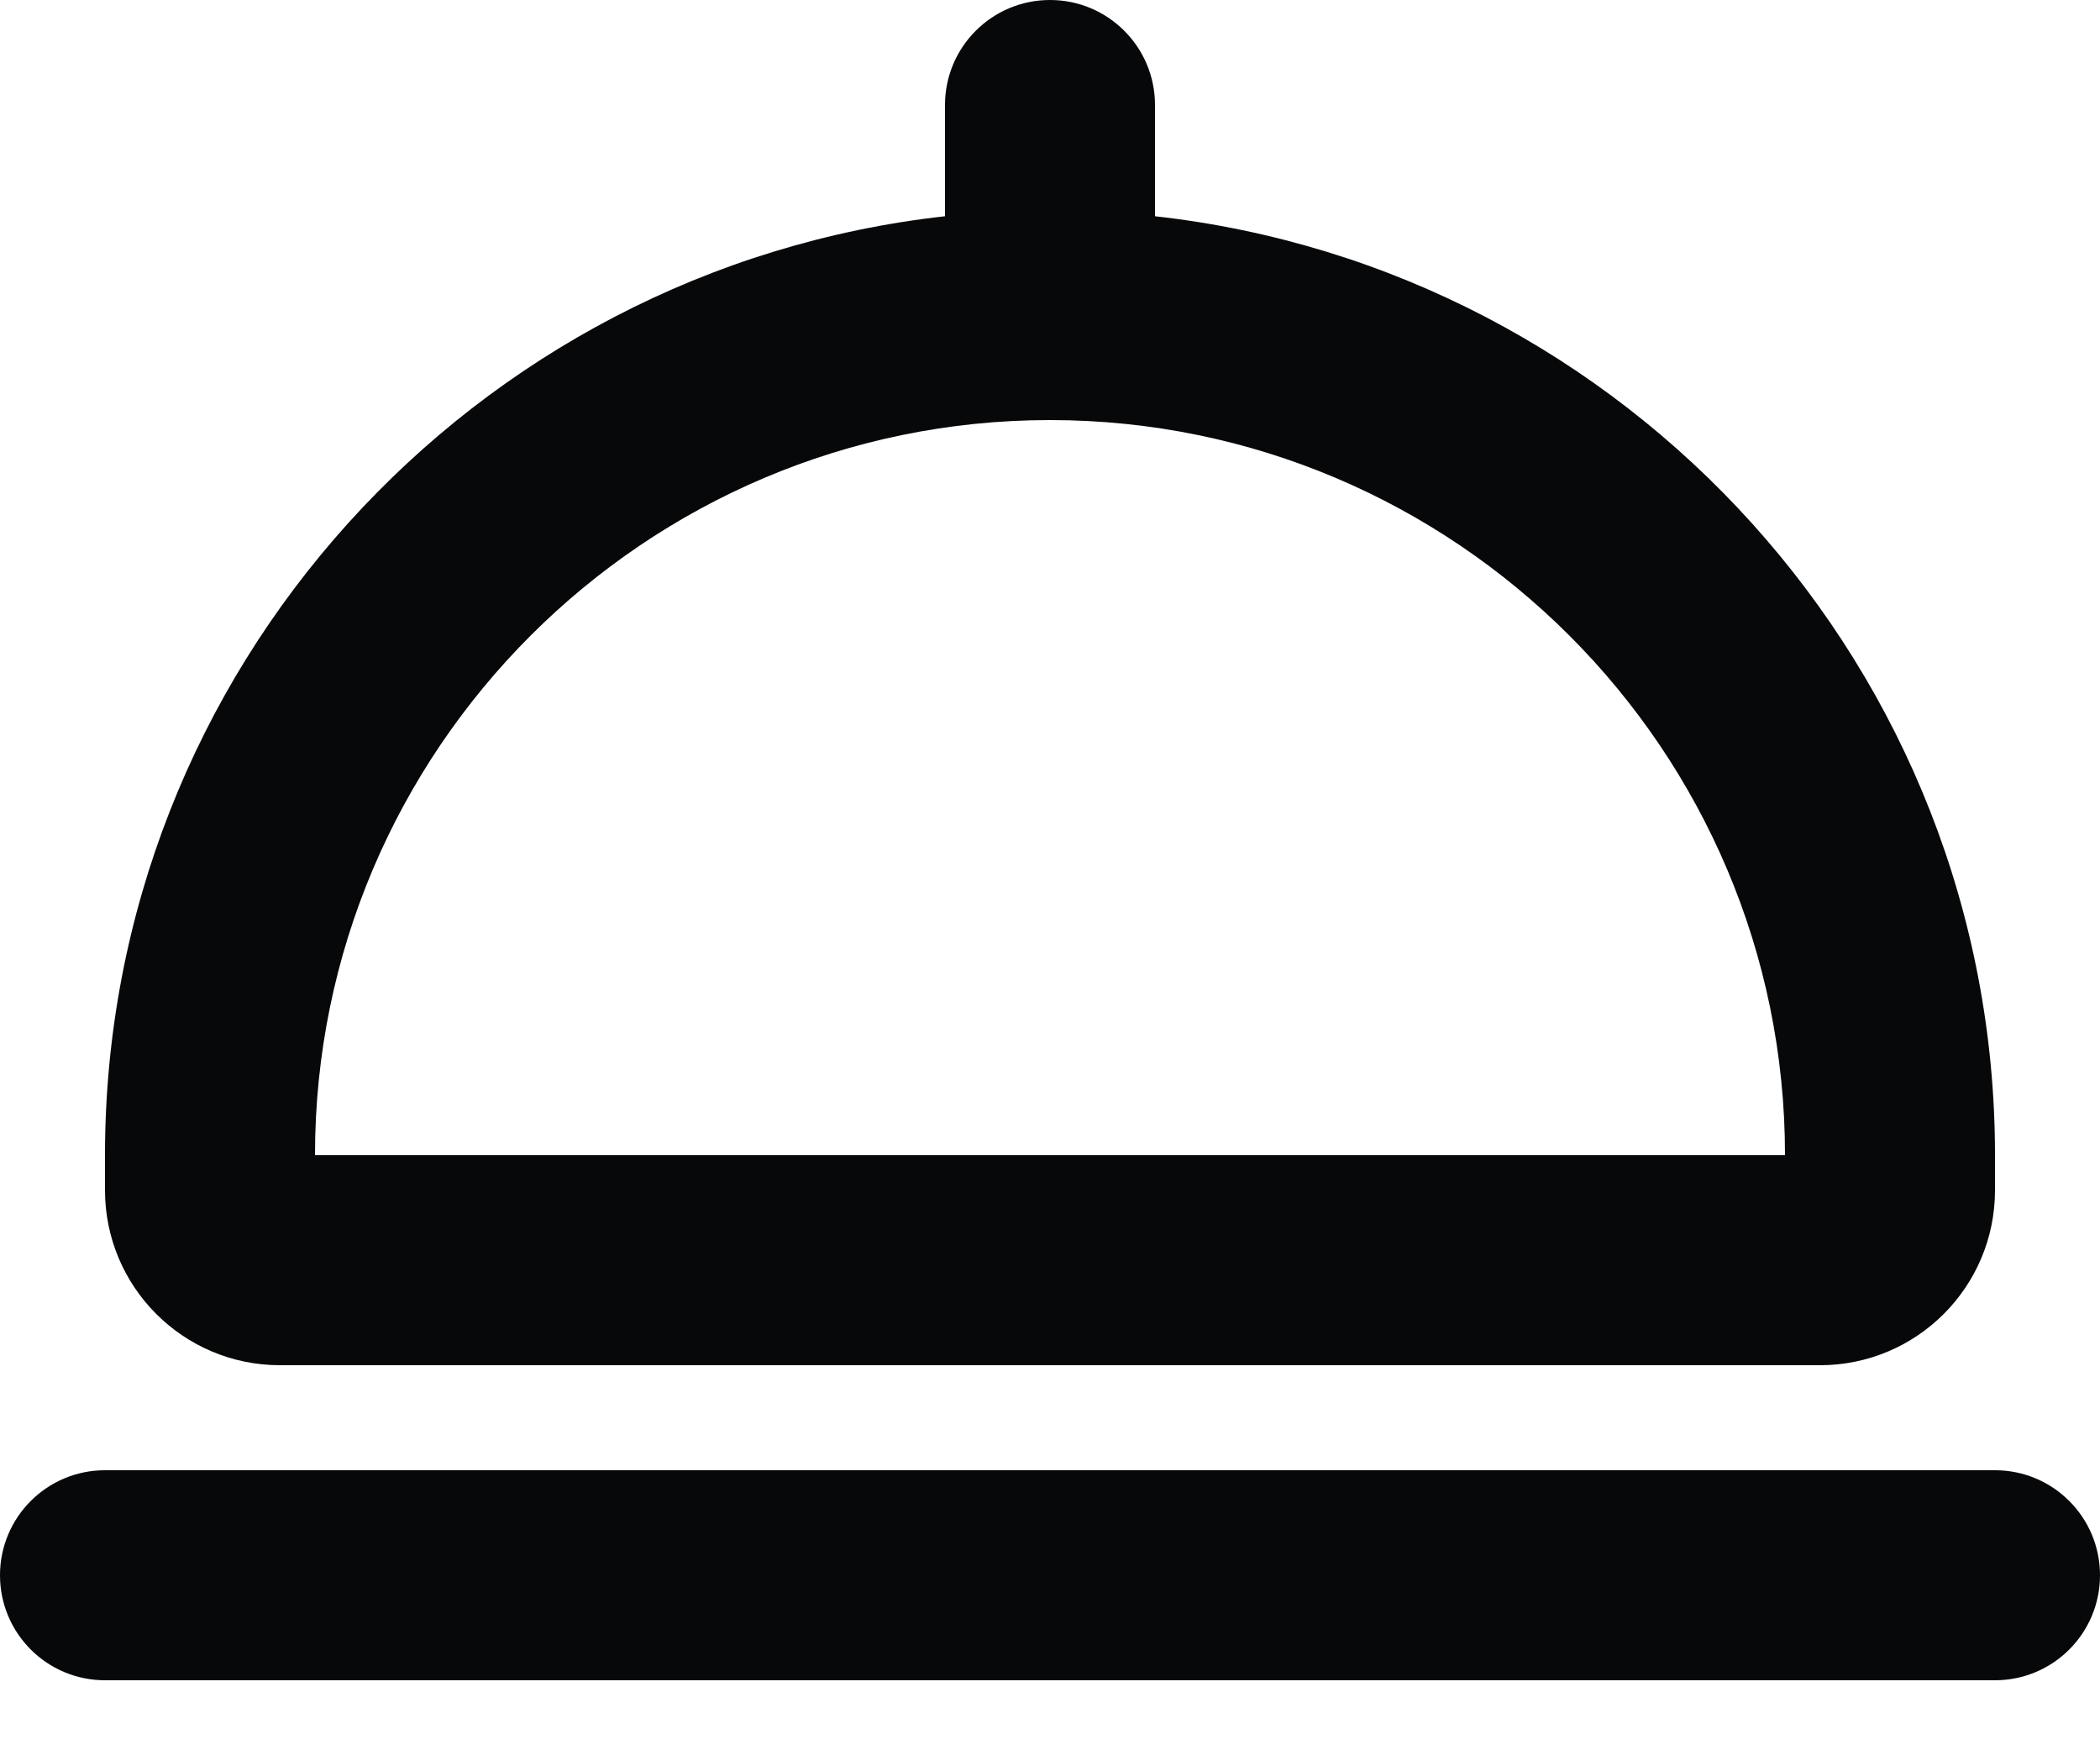
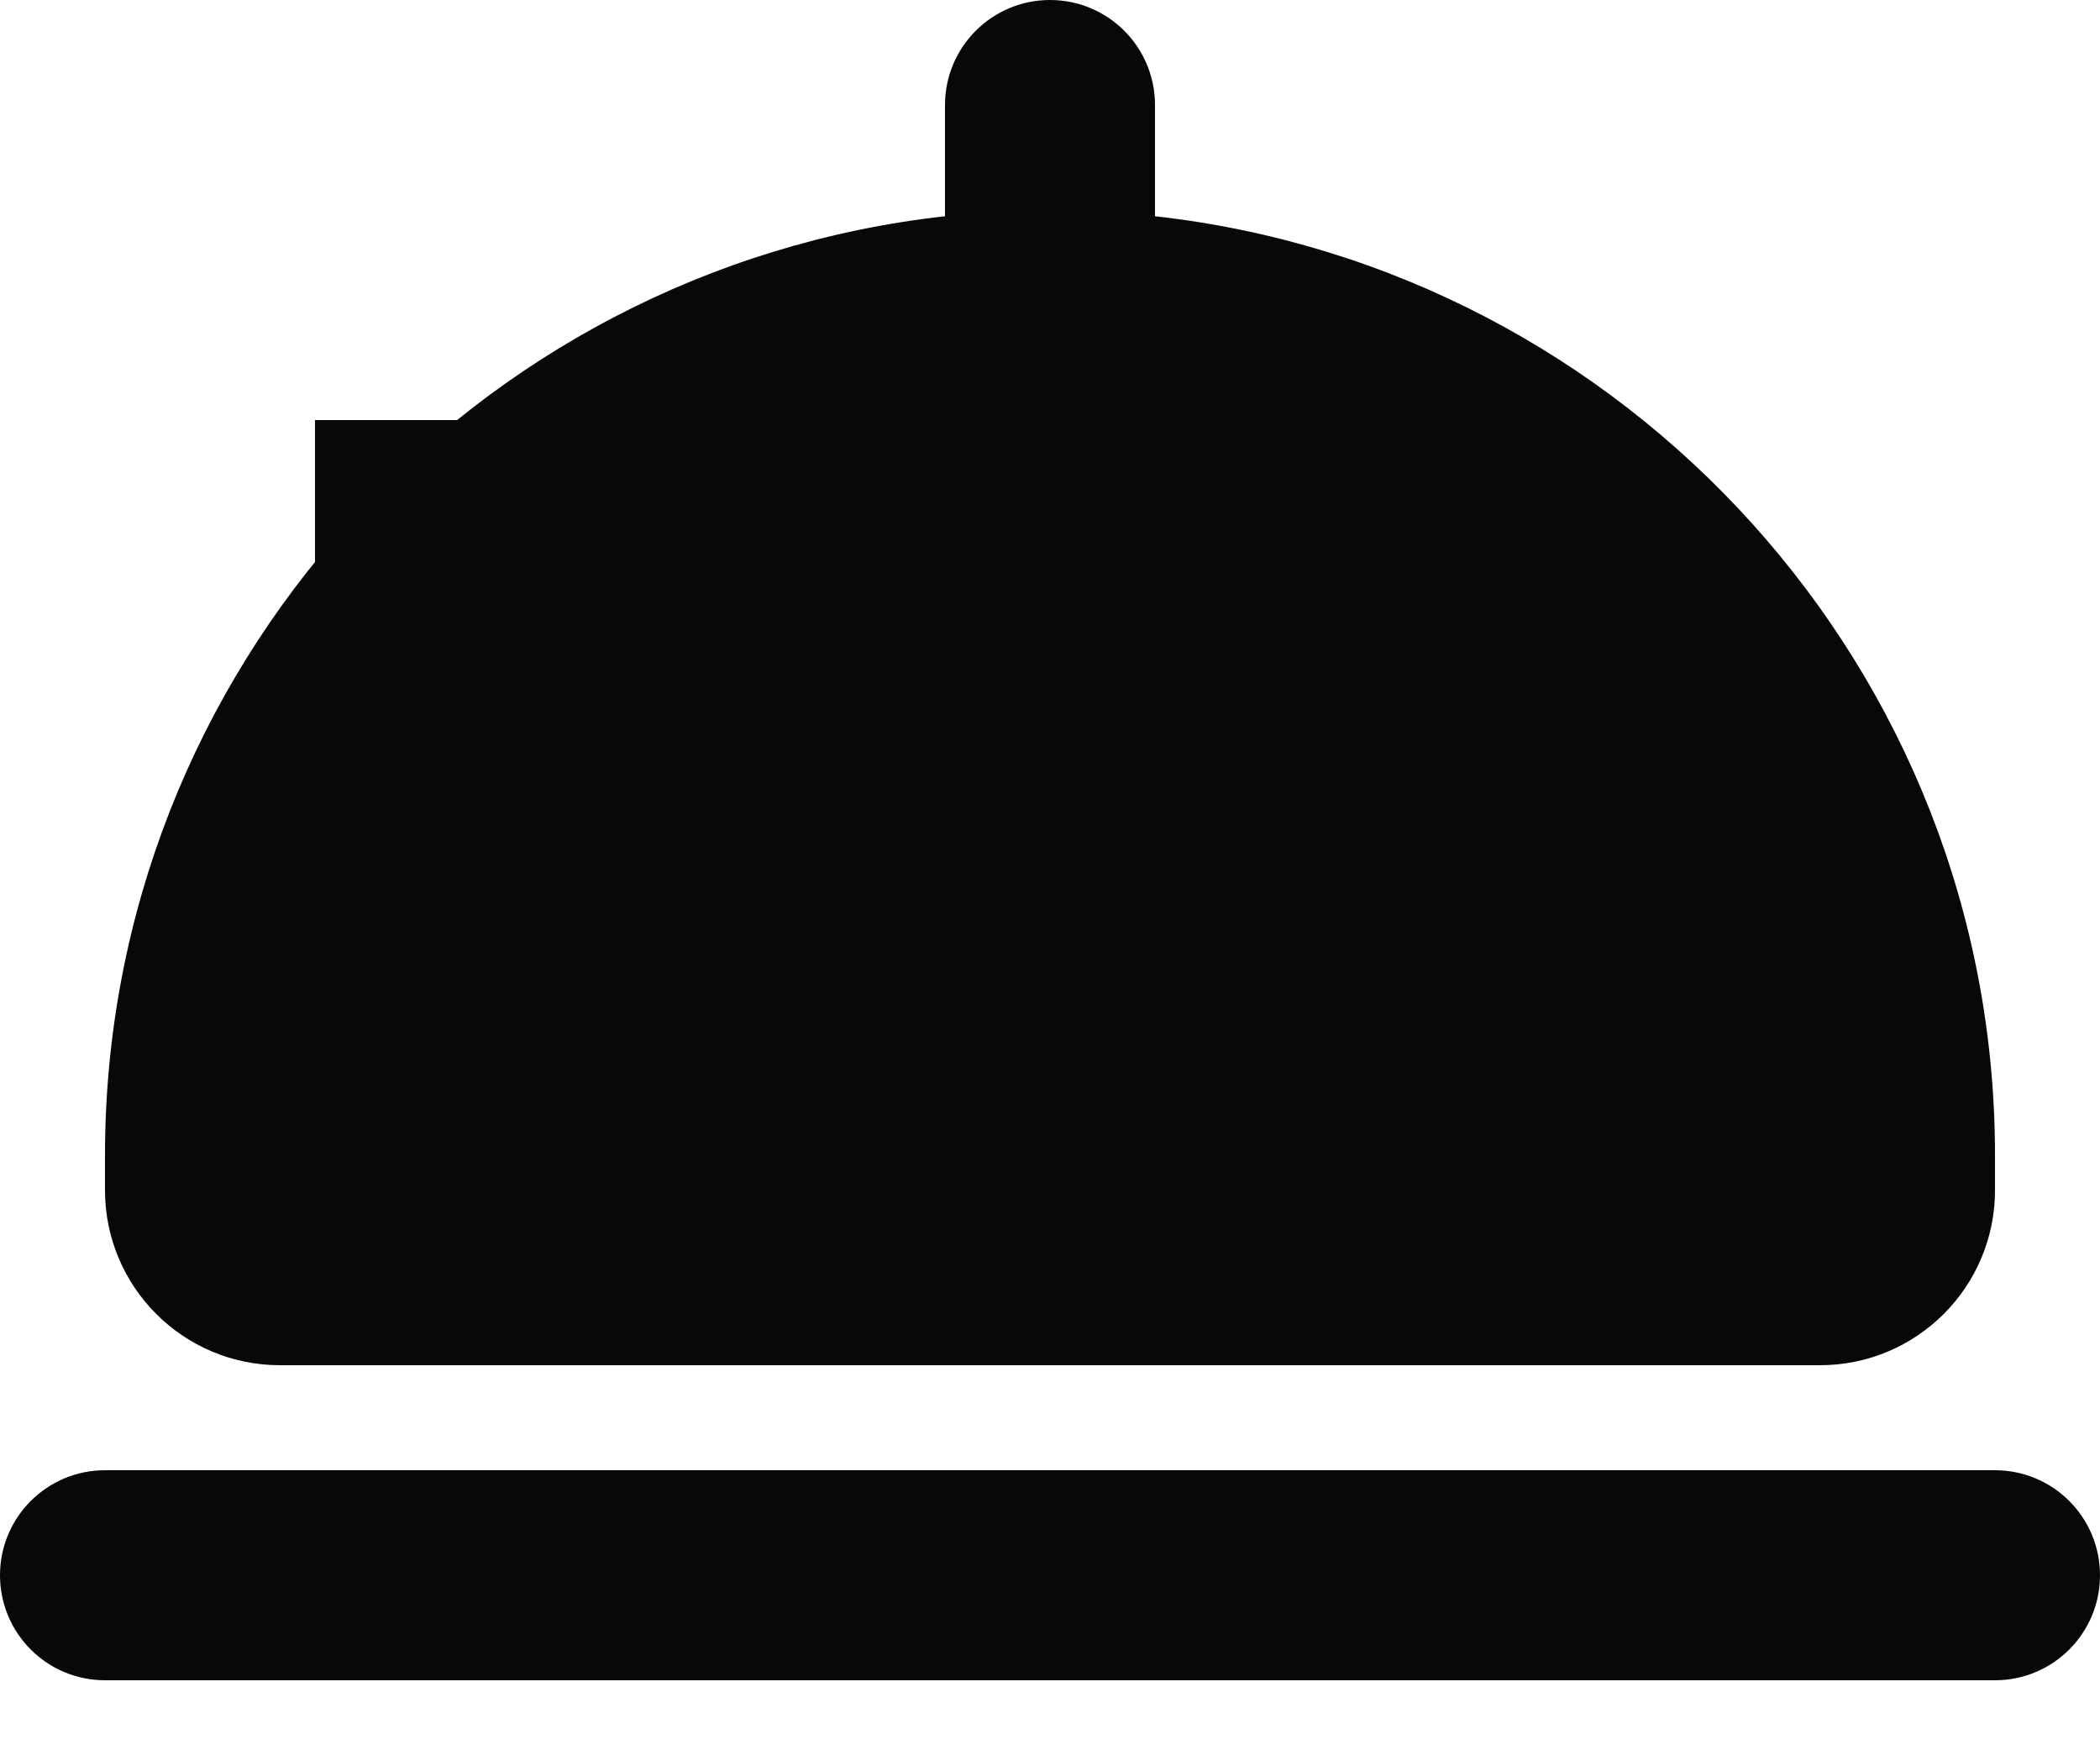
<svg xmlns="http://www.w3.org/2000/svg" width="24" height="20" viewBox="0 0 24 20" fill="none">
-   <path d="M22.8 13.2C22.8 7.65 18.592 3.071 13.2 2.471V1.2C13.2 0.537 12.663 0 12 0C11.337 0 10.8 0.537 10.8 1.2V2.471C5.408 3.071 1.2 7.65 1.2 13.2V13.6C1.2 14.705 2.095 15.6 3.2 15.6H20.8C21.905 15.6 22.8 14.705 22.8 13.6V13.2ZM3.6 13.2C3.6 8.569 7.369 4.8 12 4.8C16.631 4.8 20.4 8.569 20.4 13.2H3.6ZM0 18C0 17.337 0.537 16.8 1.2 16.8H22.8C23.463 16.8 24 17.337 24 18C24 18.663 23.463 19.2 22.8 19.2H1.2C0.537 19.2 0 18.663 0 18Z" fill="#07080A" />
+   <path d="M22.8 13.2C22.8 7.65 18.592 3.071 13.2 2.471V1.2C13.2 0.537 12.663 0 12 0C11.337 0 10.8 0.537 10.8 1.2V2.471C5.408 3.071 1.2 7.65 1.2 13.2V13.6C1.2 14.705 2.095 15.6 3.2 15.6H20.8C21.905 15.6 22.8 14.705 22.8 13.6V13.2ZM3.6 13.2C3.6 8.569 7.369 4.8 12 4.8H3.6ZM0 18C0 17.337 0.537 16.8 1.2 16.8H22.8C23.463 16.8 24 17.337 24 18C24 18.663 23.463 19.2 22.8 19.2H1.2C0.537 19.2 0 18.663 0 18Z" fill="#07080A" />
</svg>